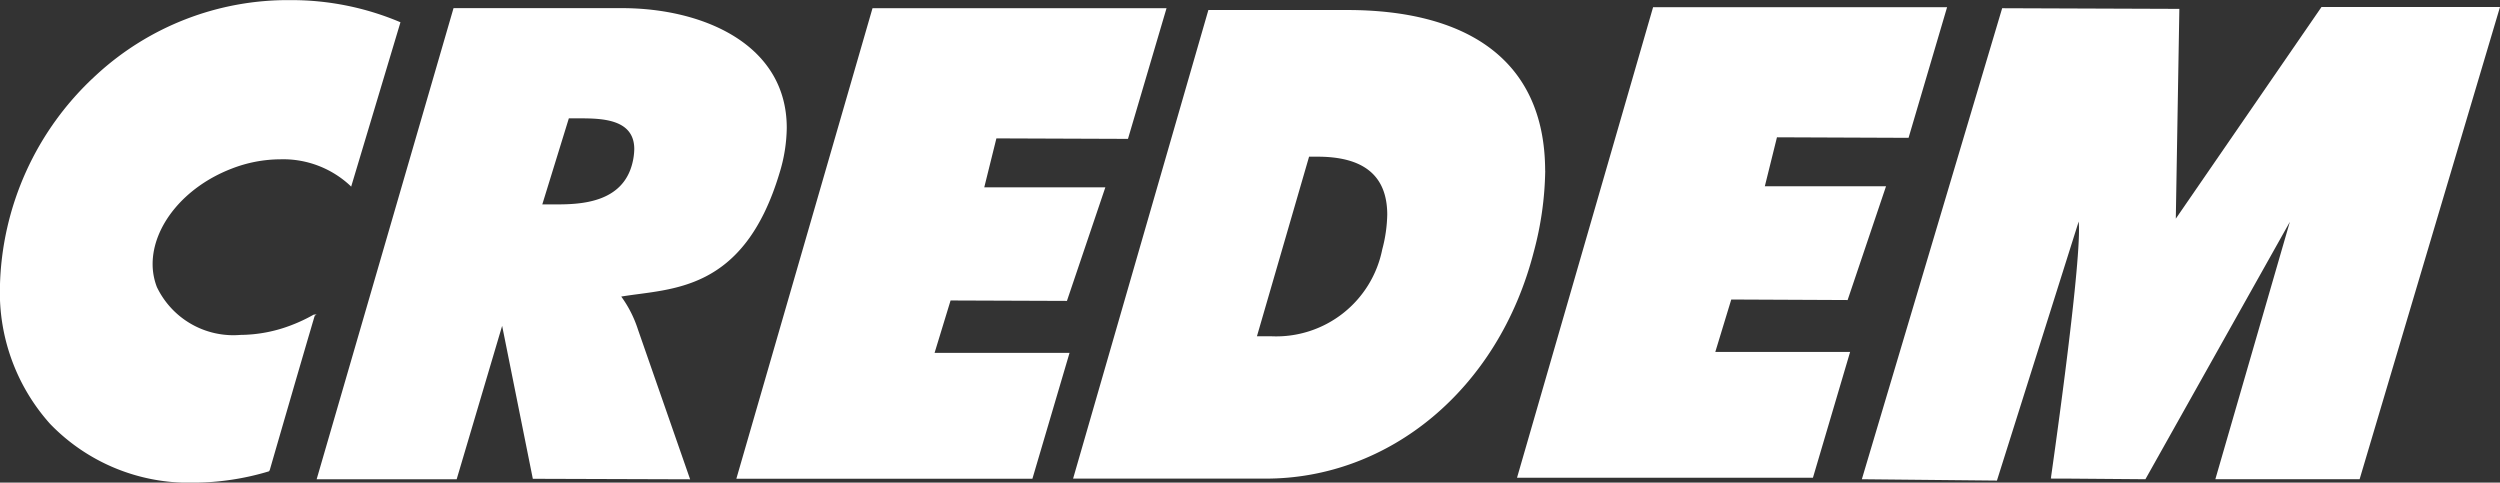
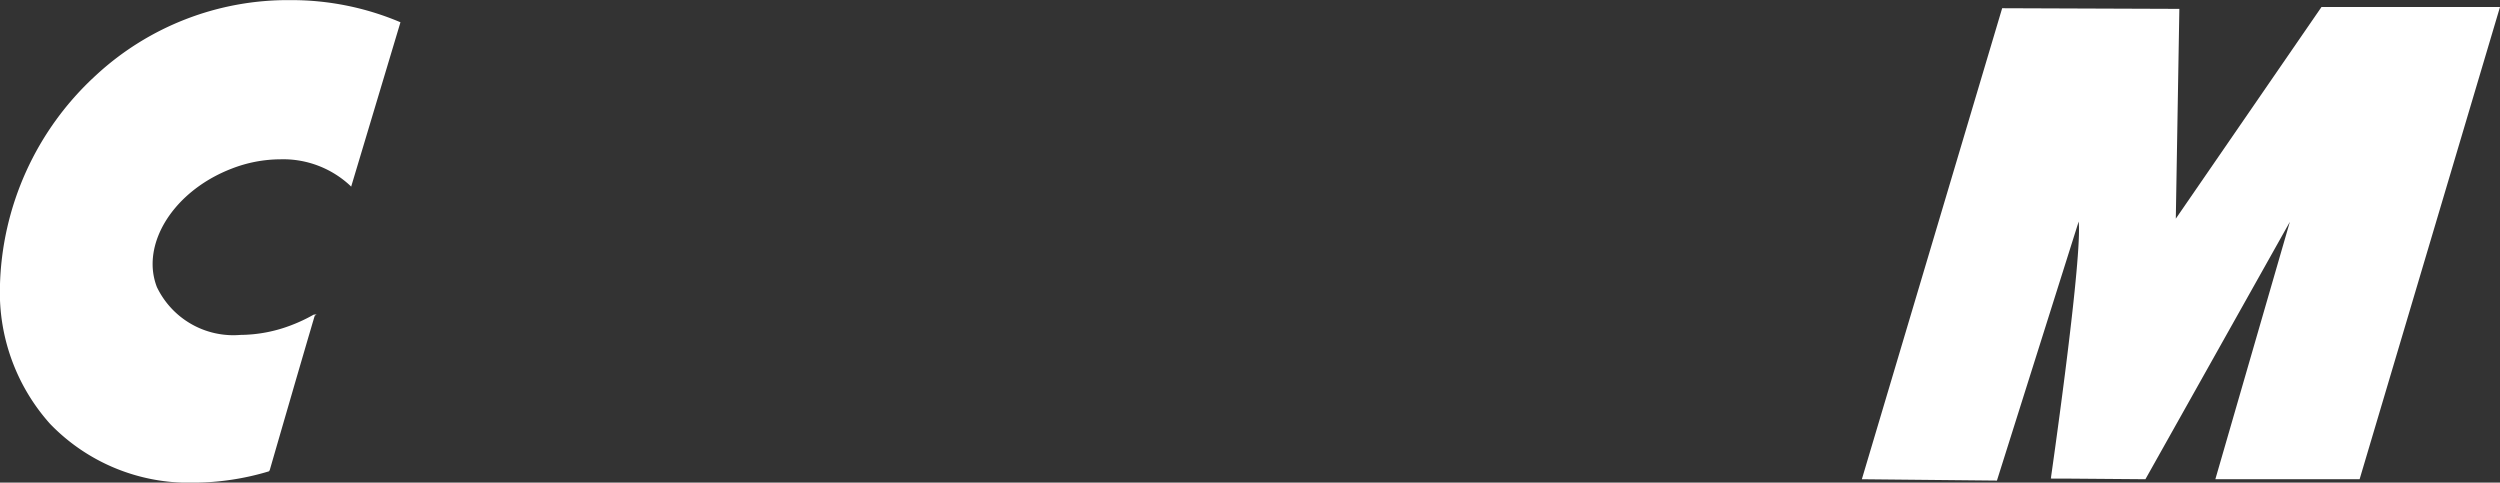
<svg xmlns="http://www.w3.org/2000/svg" width="126.767" height="24.47" viewBox="0 0 126.767 24.47">
  <rect x="0" y="0" width="126.767" height="24.47" fill="#333333" stroke="none" />
  <g id="Raggruppa_77" data-name="Raggruppa 77" transform="translate(6466.911 -7842.484)">
-     <path id="path1527" d="M378.337,387.547c-.013-5.755-4.144-8.138-10-8.148h-7.077L354.4,403.16h9.776c6.206,0,11.787-4.474,13.591-11.525a16.651,16.651,0,0,0,.573-4.087Zm-11.523-.711c2.23.005,3.51.885,3.516,2.931a7.309,7.309,0,0,1-.253,1.768,5.483,5.483,0,0,1-5.611,4.408h-.744l2.644-9.107Z" transform="translate(-6766.898 7463.593)" fill="#fff" />
-     <path id="path1529" d="M355.293,393.988c2.545-.424,6.21-.2,8.029-6.267a8.03,8.03,0,0,0,.366-2.289c0-4.247-4.258-6.063-8.33-6.069h-8.567l-6.941,23.89h7.1l2.306-7.78,1.556,7.755,7.976.026-2.647-7.6a5.91,5.91,0,0,0-.846-1.667Zm-2.655-9.037h.558c1.156,0,2.757.049,2.76,1.555a3.17,3.17,0,0,1-.1.733c-.505,2-2.619,2.076-3.877,2.076h-.687Z" transform="translate(-6790.705 7463.534)" fill="#fff" />
    <path id="path1531" d="M392.872,379.342l-7.386,10.731.18-10.638-8.985-.033-7.115,23.884.045,0,6.805.068,4.145-13.136a3.973,3.973,0,0,1,.016.434c0,2.708-1.427,12.578-1.427,12.595h.034v.005h.637l4.124.033,7.324-13.05-3.778,13.05h7.315l7.119-23.946h-9.055Zm-7.242.2,0-.072h0Zm-6.445,23.678s.005-.026.011-.065a.422.422,0,0,1-.008.065Z" transform="translate(-6742.069 7463.499)" fill="#fff" />
    <path id="path1533" d="M349.688,395.154s0,.008-.005.018l-.011-.016a8.047,8.047,0,0,1-1.122.532,7.3,7.3,0,0,1-2.594.5,4.3,4.3,0,0,1-4.24-2.424,3.23,3.23,0,0,1-.217-1.171c0-1.9,1.576-3.9,4.006-4.835a6.859,6.859,0,0,1,2.47-.474,4.98,4.98,0,0,1,3.549,1.342l.042.045,2.5-8.336a14.137,14.137,0,0,0-5.6-1.123,14.327,14.327,0,0,0-9.85,3.82,14.964,14.964,0,0,0-4.86,10.737A9.994,9.994,0,0,0,336.3,400.7a9.765,9.765,0,0,0,7.284,2.98,13.357,13.357,0,0,0,3.823-.578l-.013-.033h0l.034.011c0-.005.569-1.97,1.142-3.941.285-.985.575-1.969.79-2.709.109-.368.2-.677.262-.891.034-.107.056-.191.073-.249.011-.027.016-.049.021-.066a.046.046,0,0,1,0-.013l.1-.056Z" transform="translate(-6800.671 7463.278)" fill="#fff" />
-     <path id="polygon1535" d="M50.156,41.1H43.32l.809-2.657,5.9.027L51.977,32.7H45.831l.615-2.482,6.673.027,1.954-6.625H40.165l-6.9,23.861H48.27Z" transform="translate(-6423.253 7819.228)" fill="#fff" />
-     <path id="polygon1537" d="M35.144,41.119H28.3l.812-2.658,5.9.022,1.948-5.76H30.82l.615-2.481,6.672.025,1.955-6.625H25.153L18.249,47.5H33.261Z" transform="translate(-6447.822 7819.259)" fill="#fff" />
  </g>
</svg>